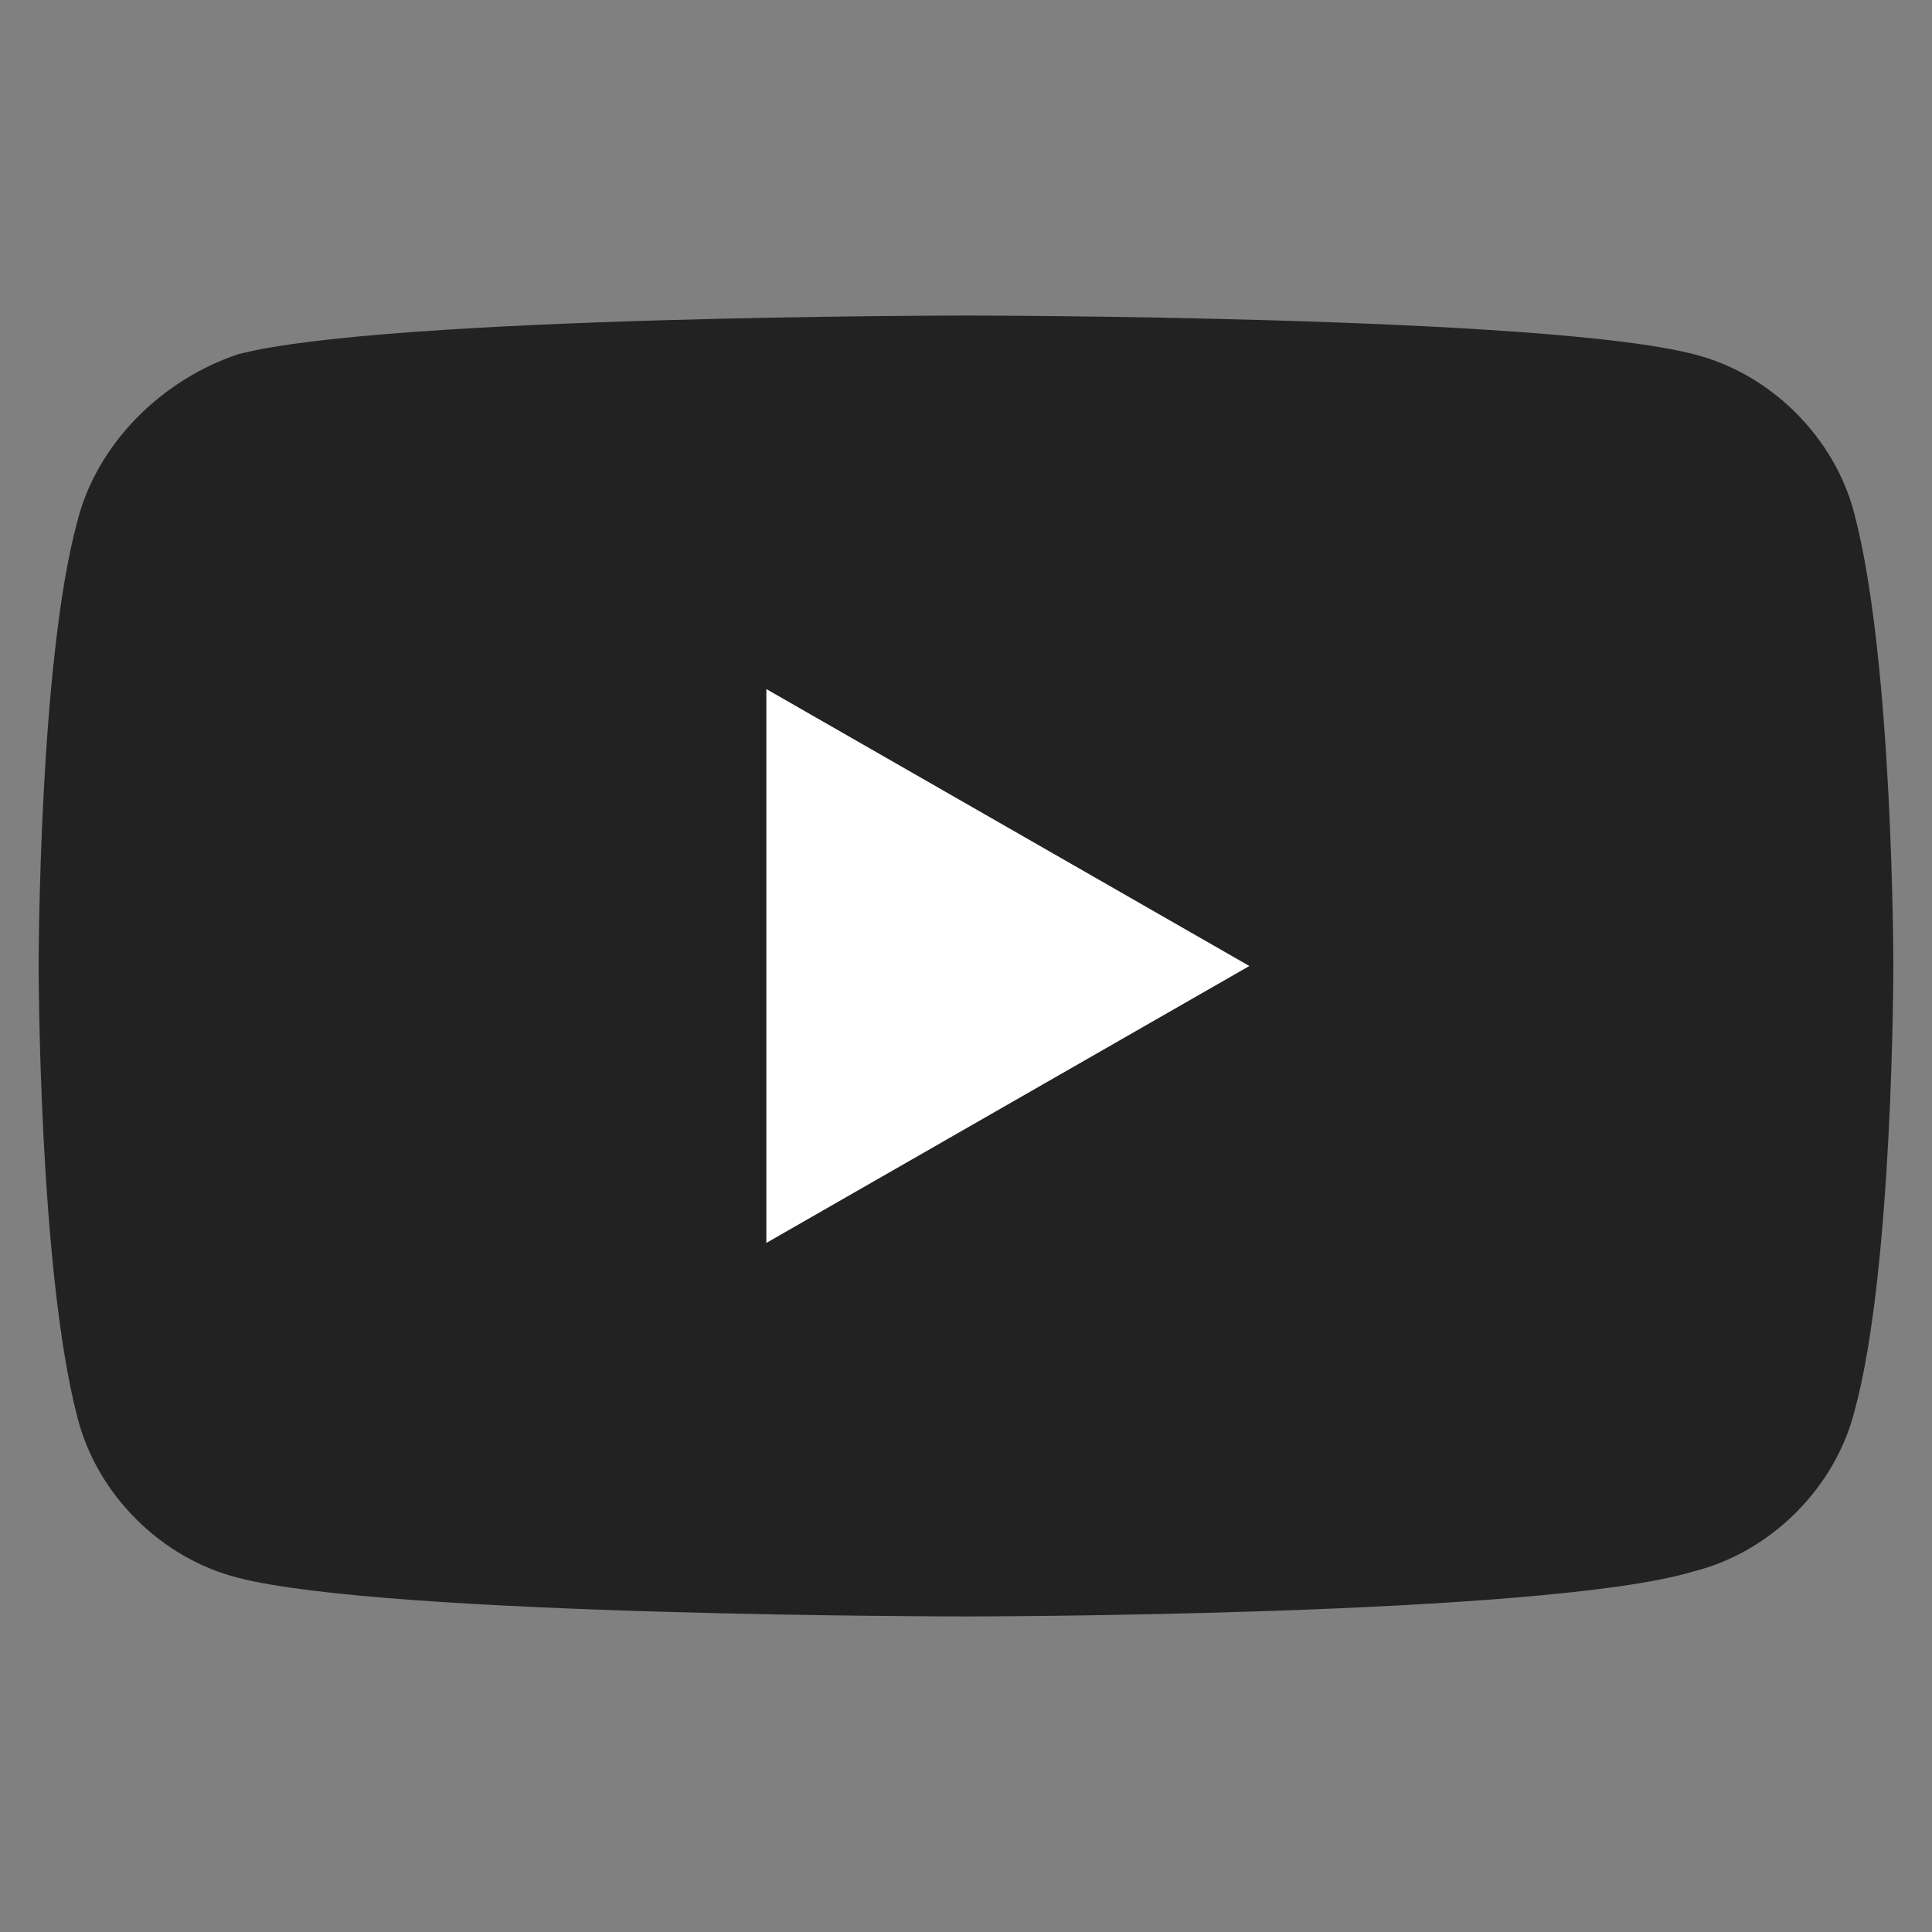
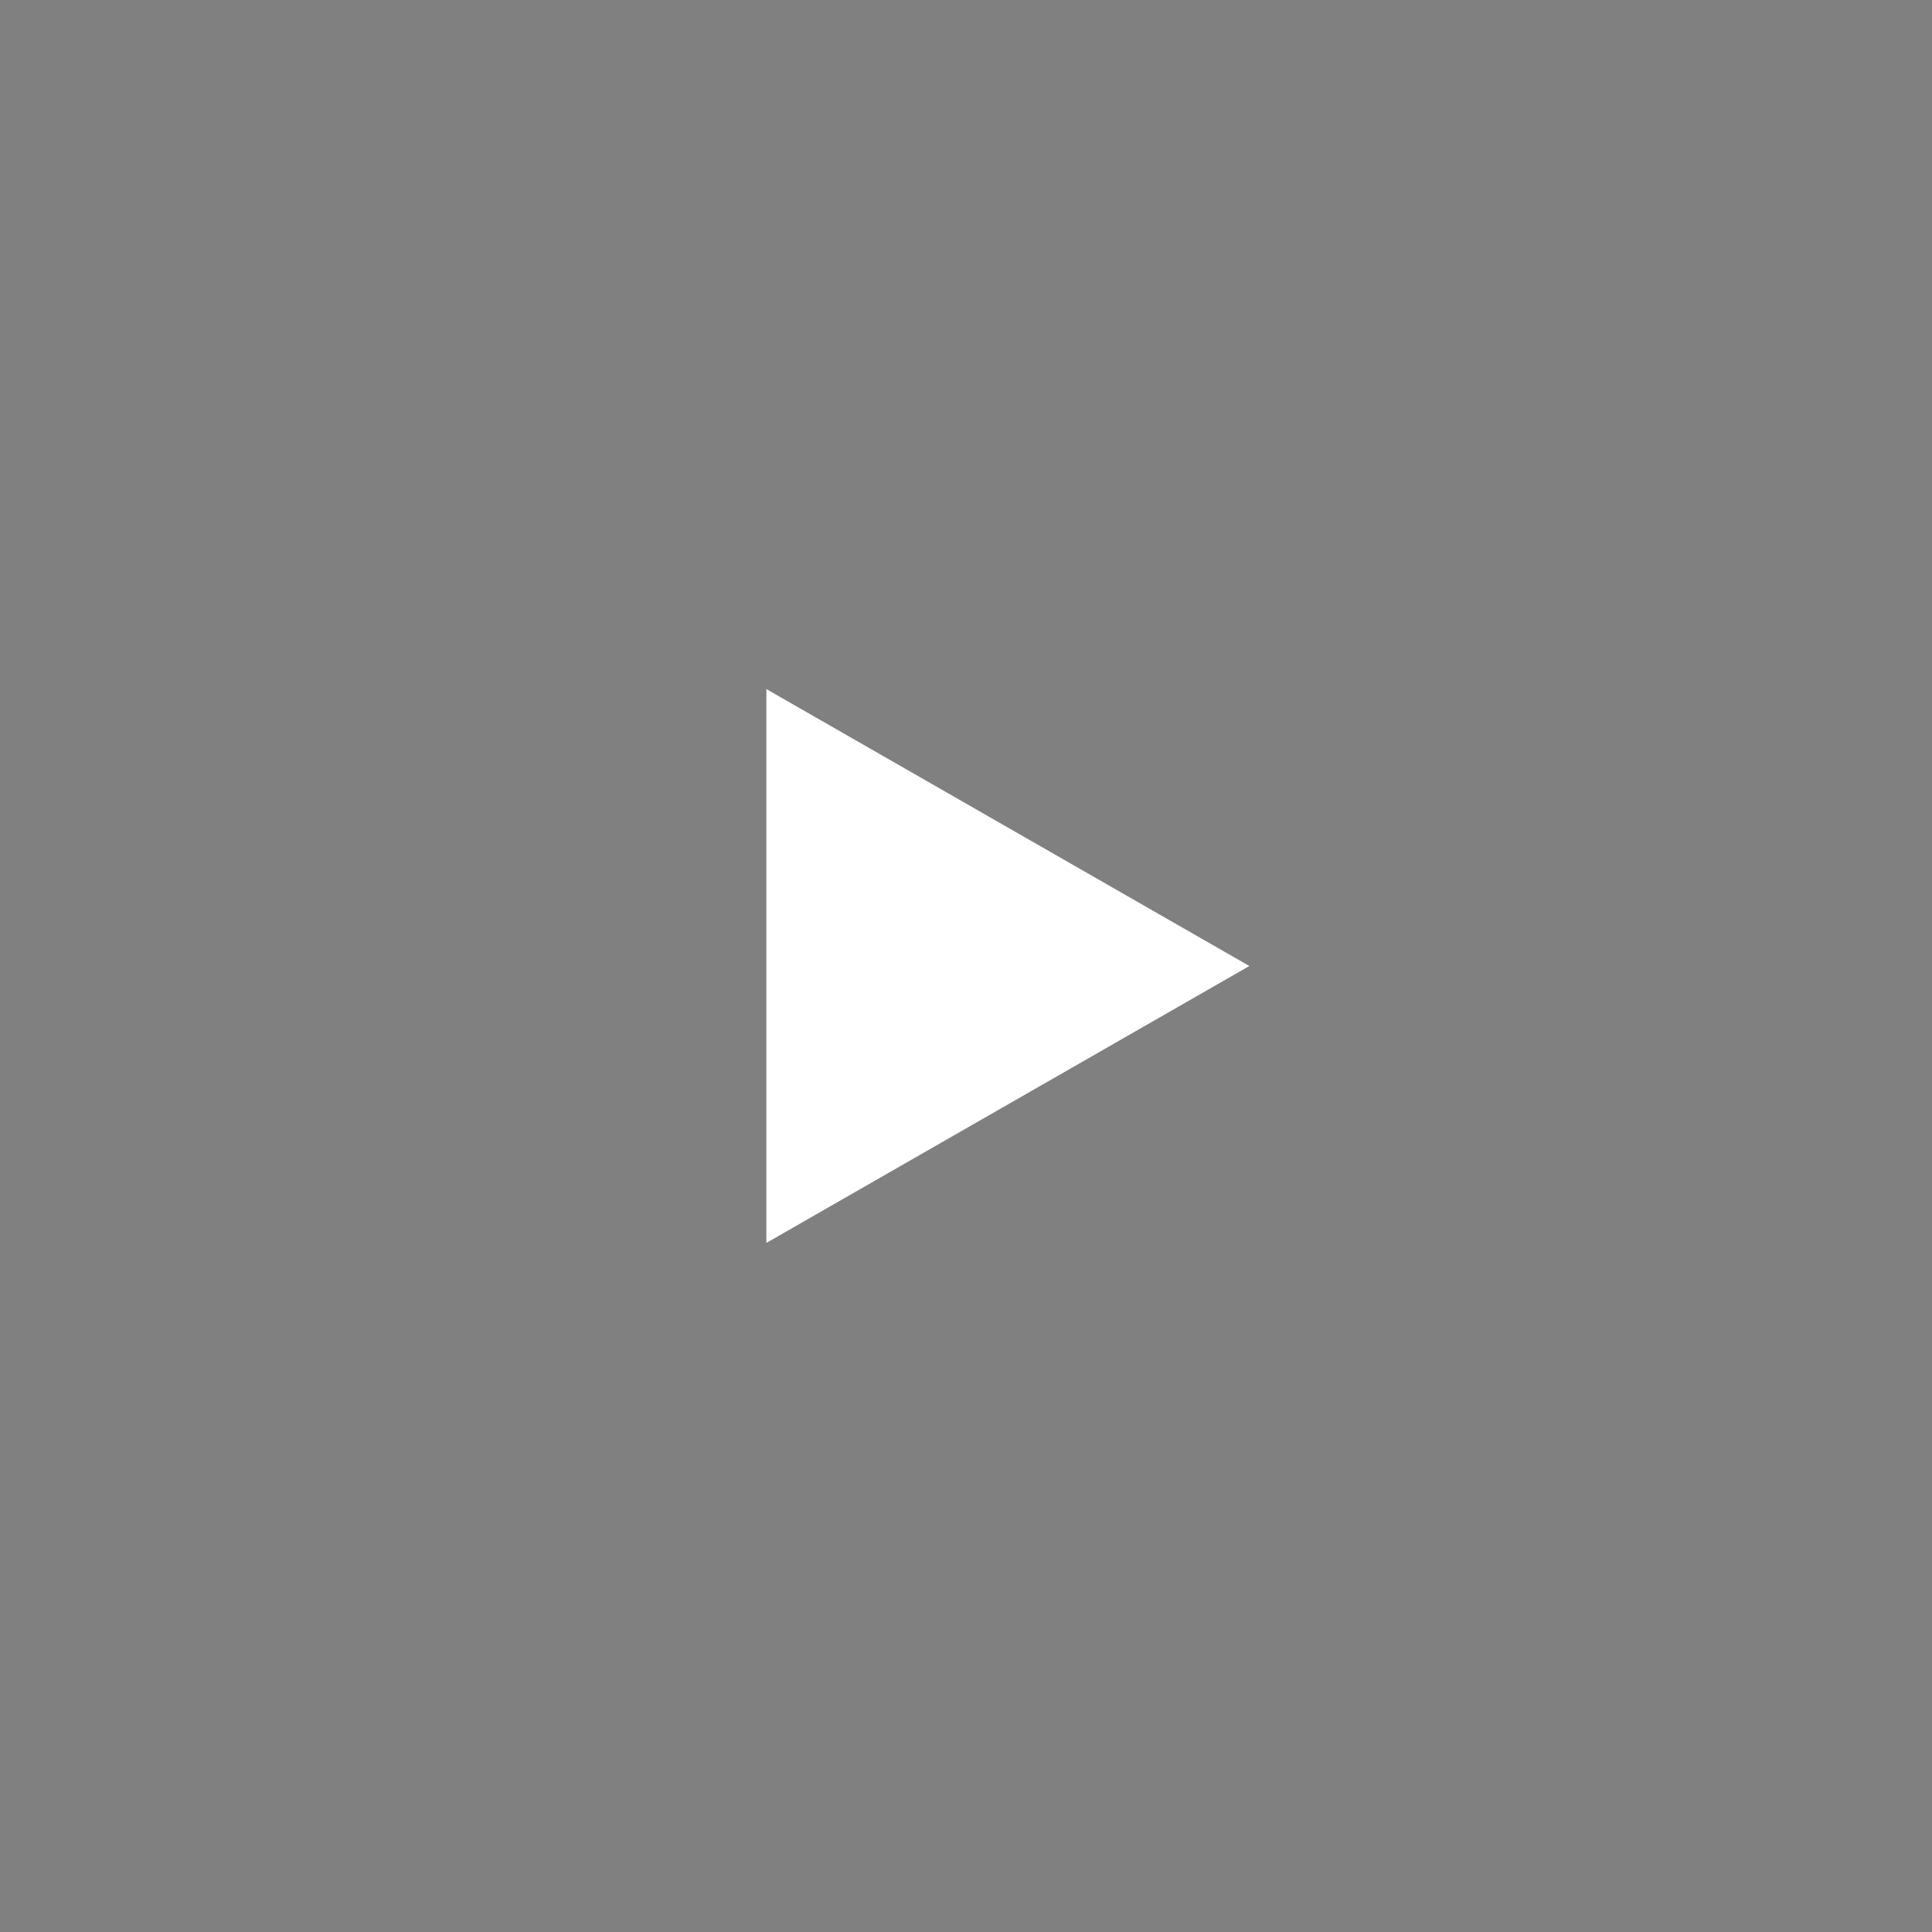
<svg xmlns="http://www.w3.org/2000/svg" version="1.1" x="0px" y="0px" viewBox="0 0 30 30" style="enable-background:new 0 0 30 30;" xml:space="preserve">
  <rect x="0" y="0" width="30" height="30" fill="#808080" stroke="none" />
  <style type="text/css">
	.st0{display:none;}
	.st1{display:inline;}
	.st2{display:inline;fill:#550E00;}
	.st3{fill:#550E00;}
	.st4{fill:#222222;}
	.st5{fill:#FFFFFF;}
</style>
  <g id="Livello_2" class="st0">
    <rect x="-8.5" y="-1.3" class="st1" width="48.9" height="32.6" />
  </g>
  <g id="Livello_1">
    <g class="st0">
      <path class="st2" d="M13.1,17.8L18,15l-4.9-2.8V17.8z" />
      <path class="st3" d="M15,0C6.7,0,0,6.7,0,15s6.7,15,15,15s15-6.7,15-15S23.3,0,15,0z M24.4,15c0,0,0,3-0.4,4.5    c-0.2,0.8-0.8,1.4-1.7,1.7c-1.5,0.4-7.3,0.4-7.3,0.4s-5.9,0-7.3-0.4c-0.8-0.2-1.4-0.8-1.7-1.7C5.6,18.1,5.6,15,5.6,15s0-3,0.4-4.5    C6.2,9.7,6.9,9,7.7,8.8C9.1,8.4,15,8.4,15,8.4s5.9,0,7.3,0.4c0.8,0.2,1.4,0.8,1.7,1.7C24.4,12,24.4,15,24.4,15z" />
    </g>
-     <path class="st4" d="M29.4,15c0,0,0,4.7-0.6,6.9c-0.3,1.2-1.3,2.2-2.5,2.5C24,25.1,15,25.1,15,25.1s-9,0-11.3-0.6   c-1.2-0.3-2.2-1.3-2.5-2.5C0.6,19.7,0.6,15,0.6,15s0-4.7,0.6-6.9c0.3-1.2,1.3-2.2,2.5-2.6C6,4.9,15,4.9,15,4.9s9,0,11.3,0.6   c1.2,0.3,2.2,1.3,2.5,2.5C29.4,10.3,29.4,15,29.4,15z" />
    <path class="st5" d="M11.9,19.3l7.5-4.3l-7.5-4.3V19.3z" />
  </g>
</svg>